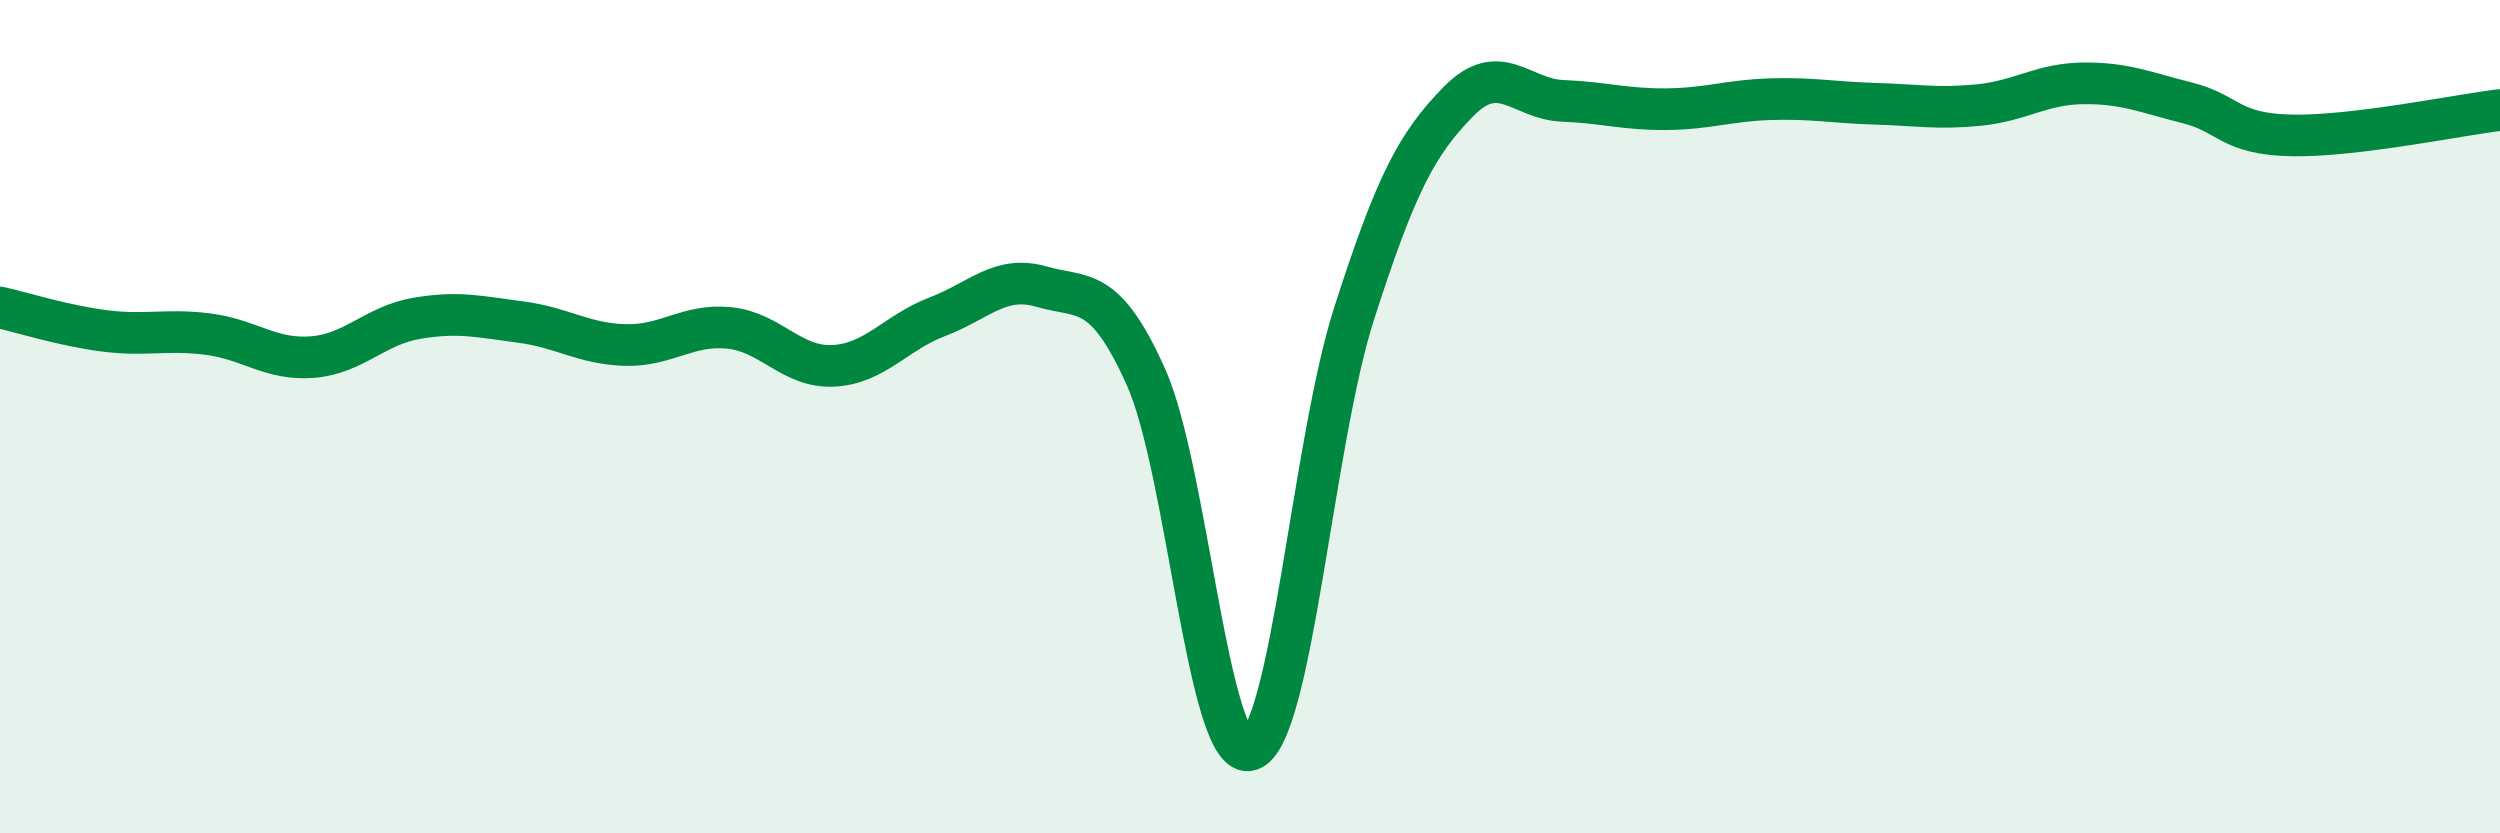
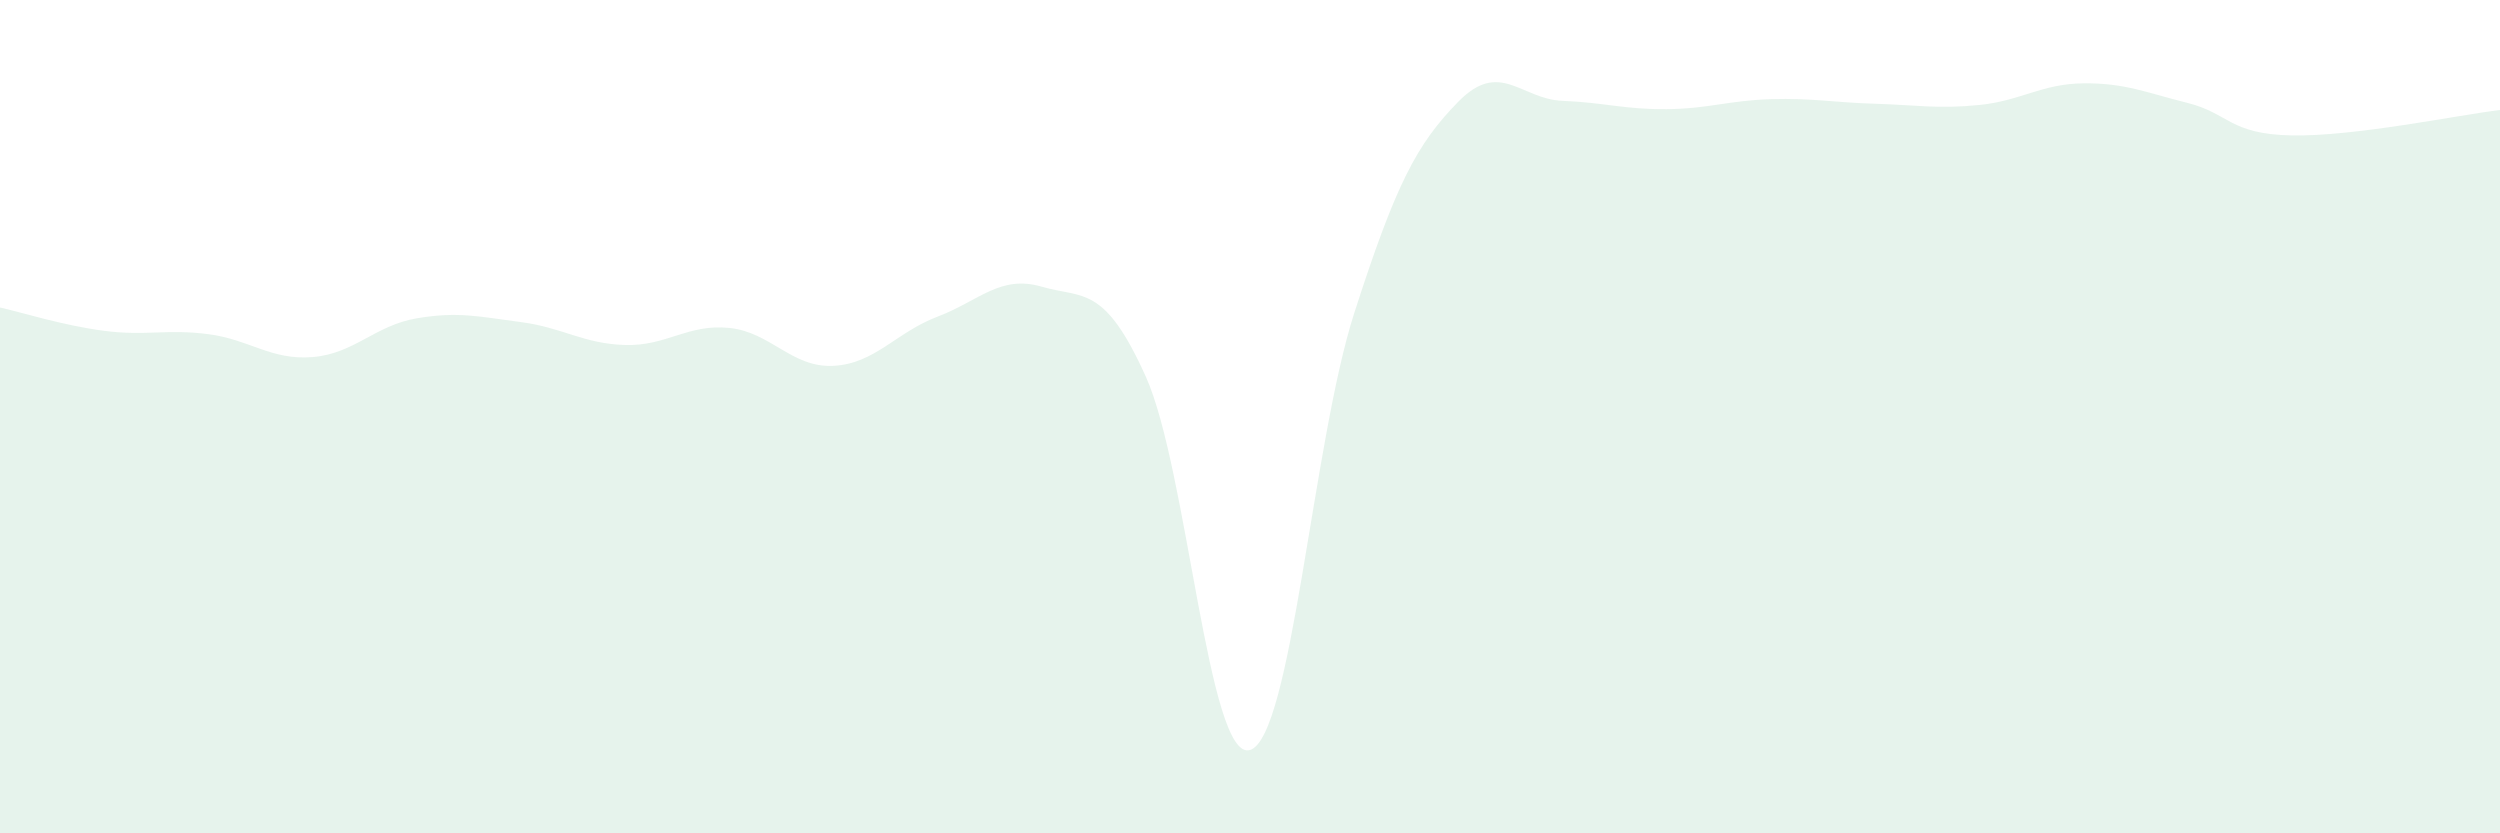
<svg xmlns="http://www.w3.org/2000/svg" width="60" height="20" viewBox="0 0 60 20">
  <path d="M 0,7.38 C 0.5,7.49 1.5,7.81 2.5,7.94 C 3.5,8.07 4,7.89 5,8.02 C 6,8.15 6.5,8.65 7.5,8.57 C 8.5,8.49 9,7.81 10,7.64 C 11,7.47 11.5,7.6 12.5,7.73 C 13.5,7.86 14,8.25 15,8.28 C 16,8.31 16.5,7.77 17.5,7.87 C 18.5,7.97 19,8.83 20,8.78 C 21,8.73 21.5,7.98 22.5,7.6 C 23.5,7.22 24,6.59 25,6.88 C 26,7.17 26.5,6.82 27.5,9.04 C 28.5,11.26 29,18.3 30,18 C 31,17.7 31.5,10.63 32.5,7.52 C 33.5,4.41 34,3.46 35,2.44 C 36,1.42 36.5,2.38 37.5,2.42 C 38.5,2.46 39,2.63 40,2.62 C 41,2.61 41.5,2.41 42.5,2.38 C 43.5,2.35 44,2.46 45,2.49 C 46,2.52 46.5,2.62 47.5,2.52 C 48.5,2.42 49,2.01 50,2 C 51,1.99 51.5,2.22 52.5,2.47 C 53.5,2.72 53.5,3.22 55,3.25 C 56.5,3.28 59,2.76 60,2.64L60 20L0 20Z" fill="#008740" opacity="0.1" stroke-linecap="round" stroke-linejoin="round" />
-   <path d="M 0,7.38 C 0.5,7.49 1.5,7.81 2.5,7.94 C 3.5,8.07 4,7.89 5,8.02 C 6,8.15 6.5,8.65 7.5,8.57 C 8.5,8.49 9,7.81 10,7.64 C 11,7.47 11.5,7.6 12.5,7.73 C 13.5,7.86 14,8.25 15,8.28 C 16,8.31 16.5,7.77 17.5,7.87 C 18.5,7.97 19,8.83 20,8.78 C 21,8.73 21.5,7.98 22.5,7.6 C 23.5,7.22 24,6.59 25,6.88 C 26,7.17 26.5,6.82 27.5,9.04 C 28.5,11.26 29,18.3 30,18 C 31,17.7 31.5,10.63 32.5,7.52 C 33.5,4.41 34,3.46 35,2.44 C 36,1.42 36.5,2.38 37.5,2.42 C 38.5,2.46 39,2.63 40,2.62 C 41,2.61 41.5,2.41 42.5,2.38 C 43.5,2.35 44,2.46 45,2.49 C 46,2.52 46.5,2.62 47.5,2.52 C 48.5,2.42 49,2.01 50,2 C 51,1.99 51.5,2.22 52.5,2.47 C 53.5,2.72 53.5,3.22 55,3.25 C 56.5,3.28 59,2.76 60,2.64" stroke="#008740" stroke-width="1" fill="none" stroke-linecap="round" stroke-linejoin="round" />
</svg>